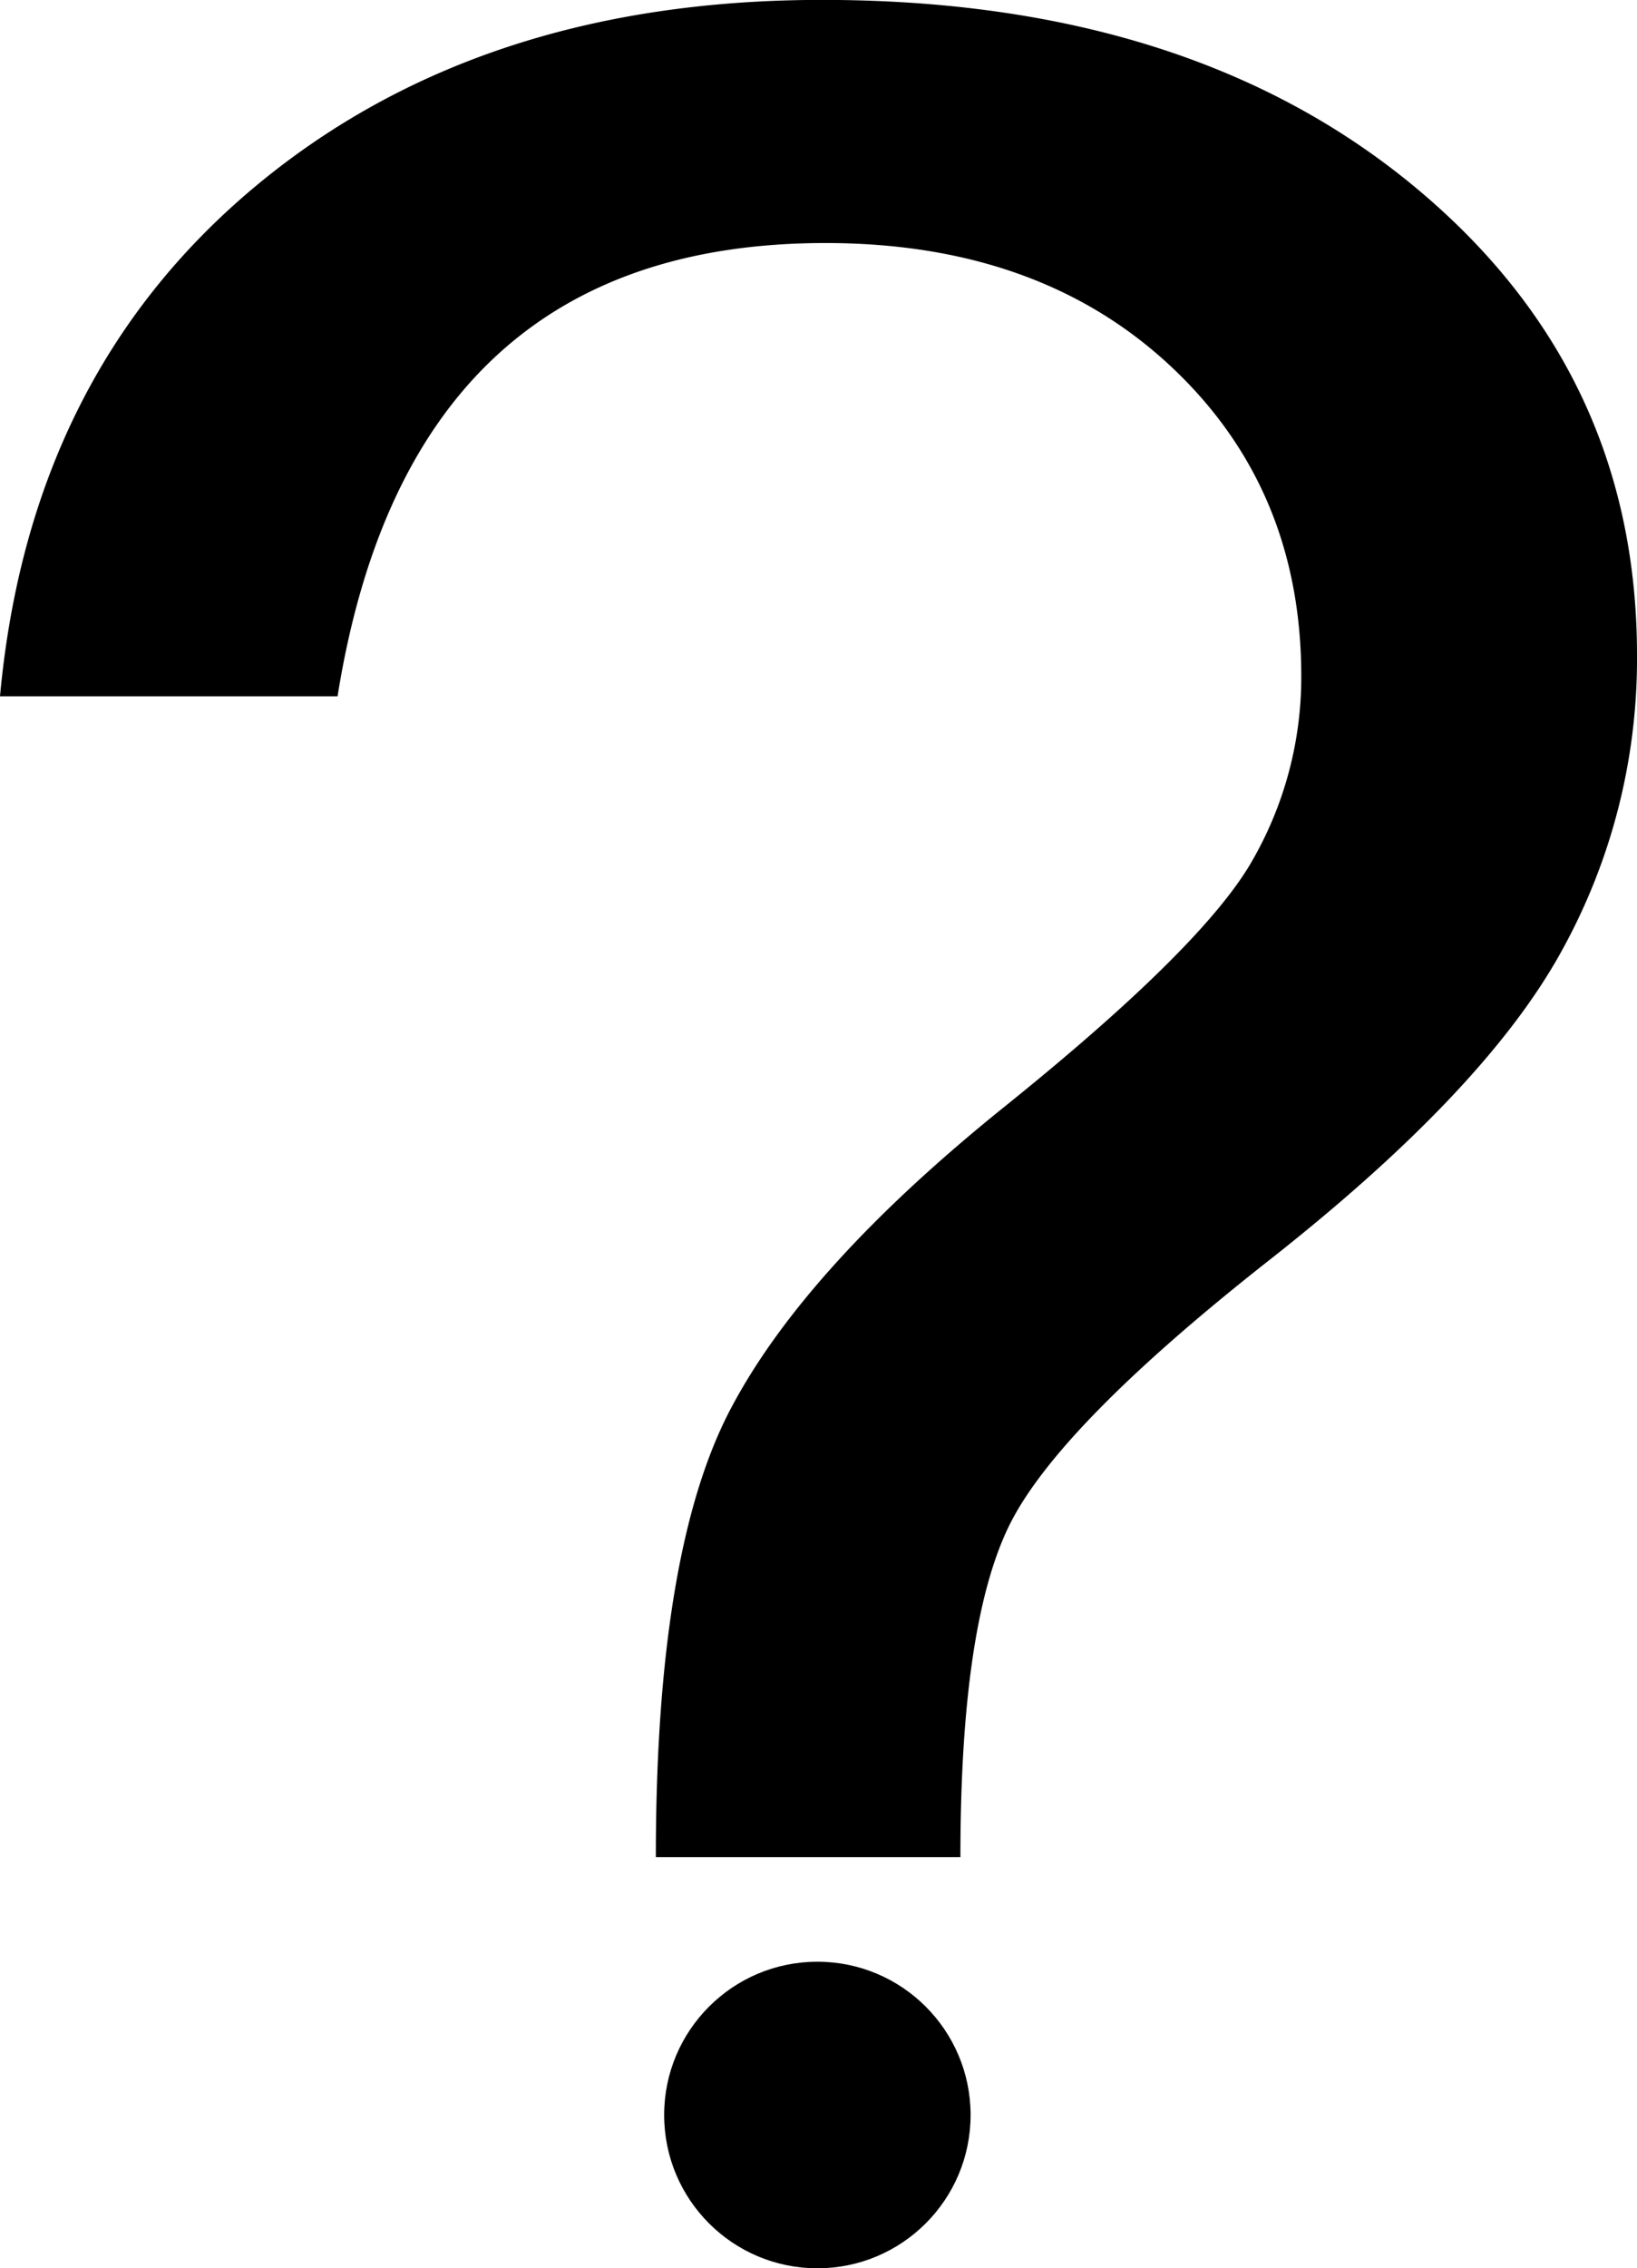
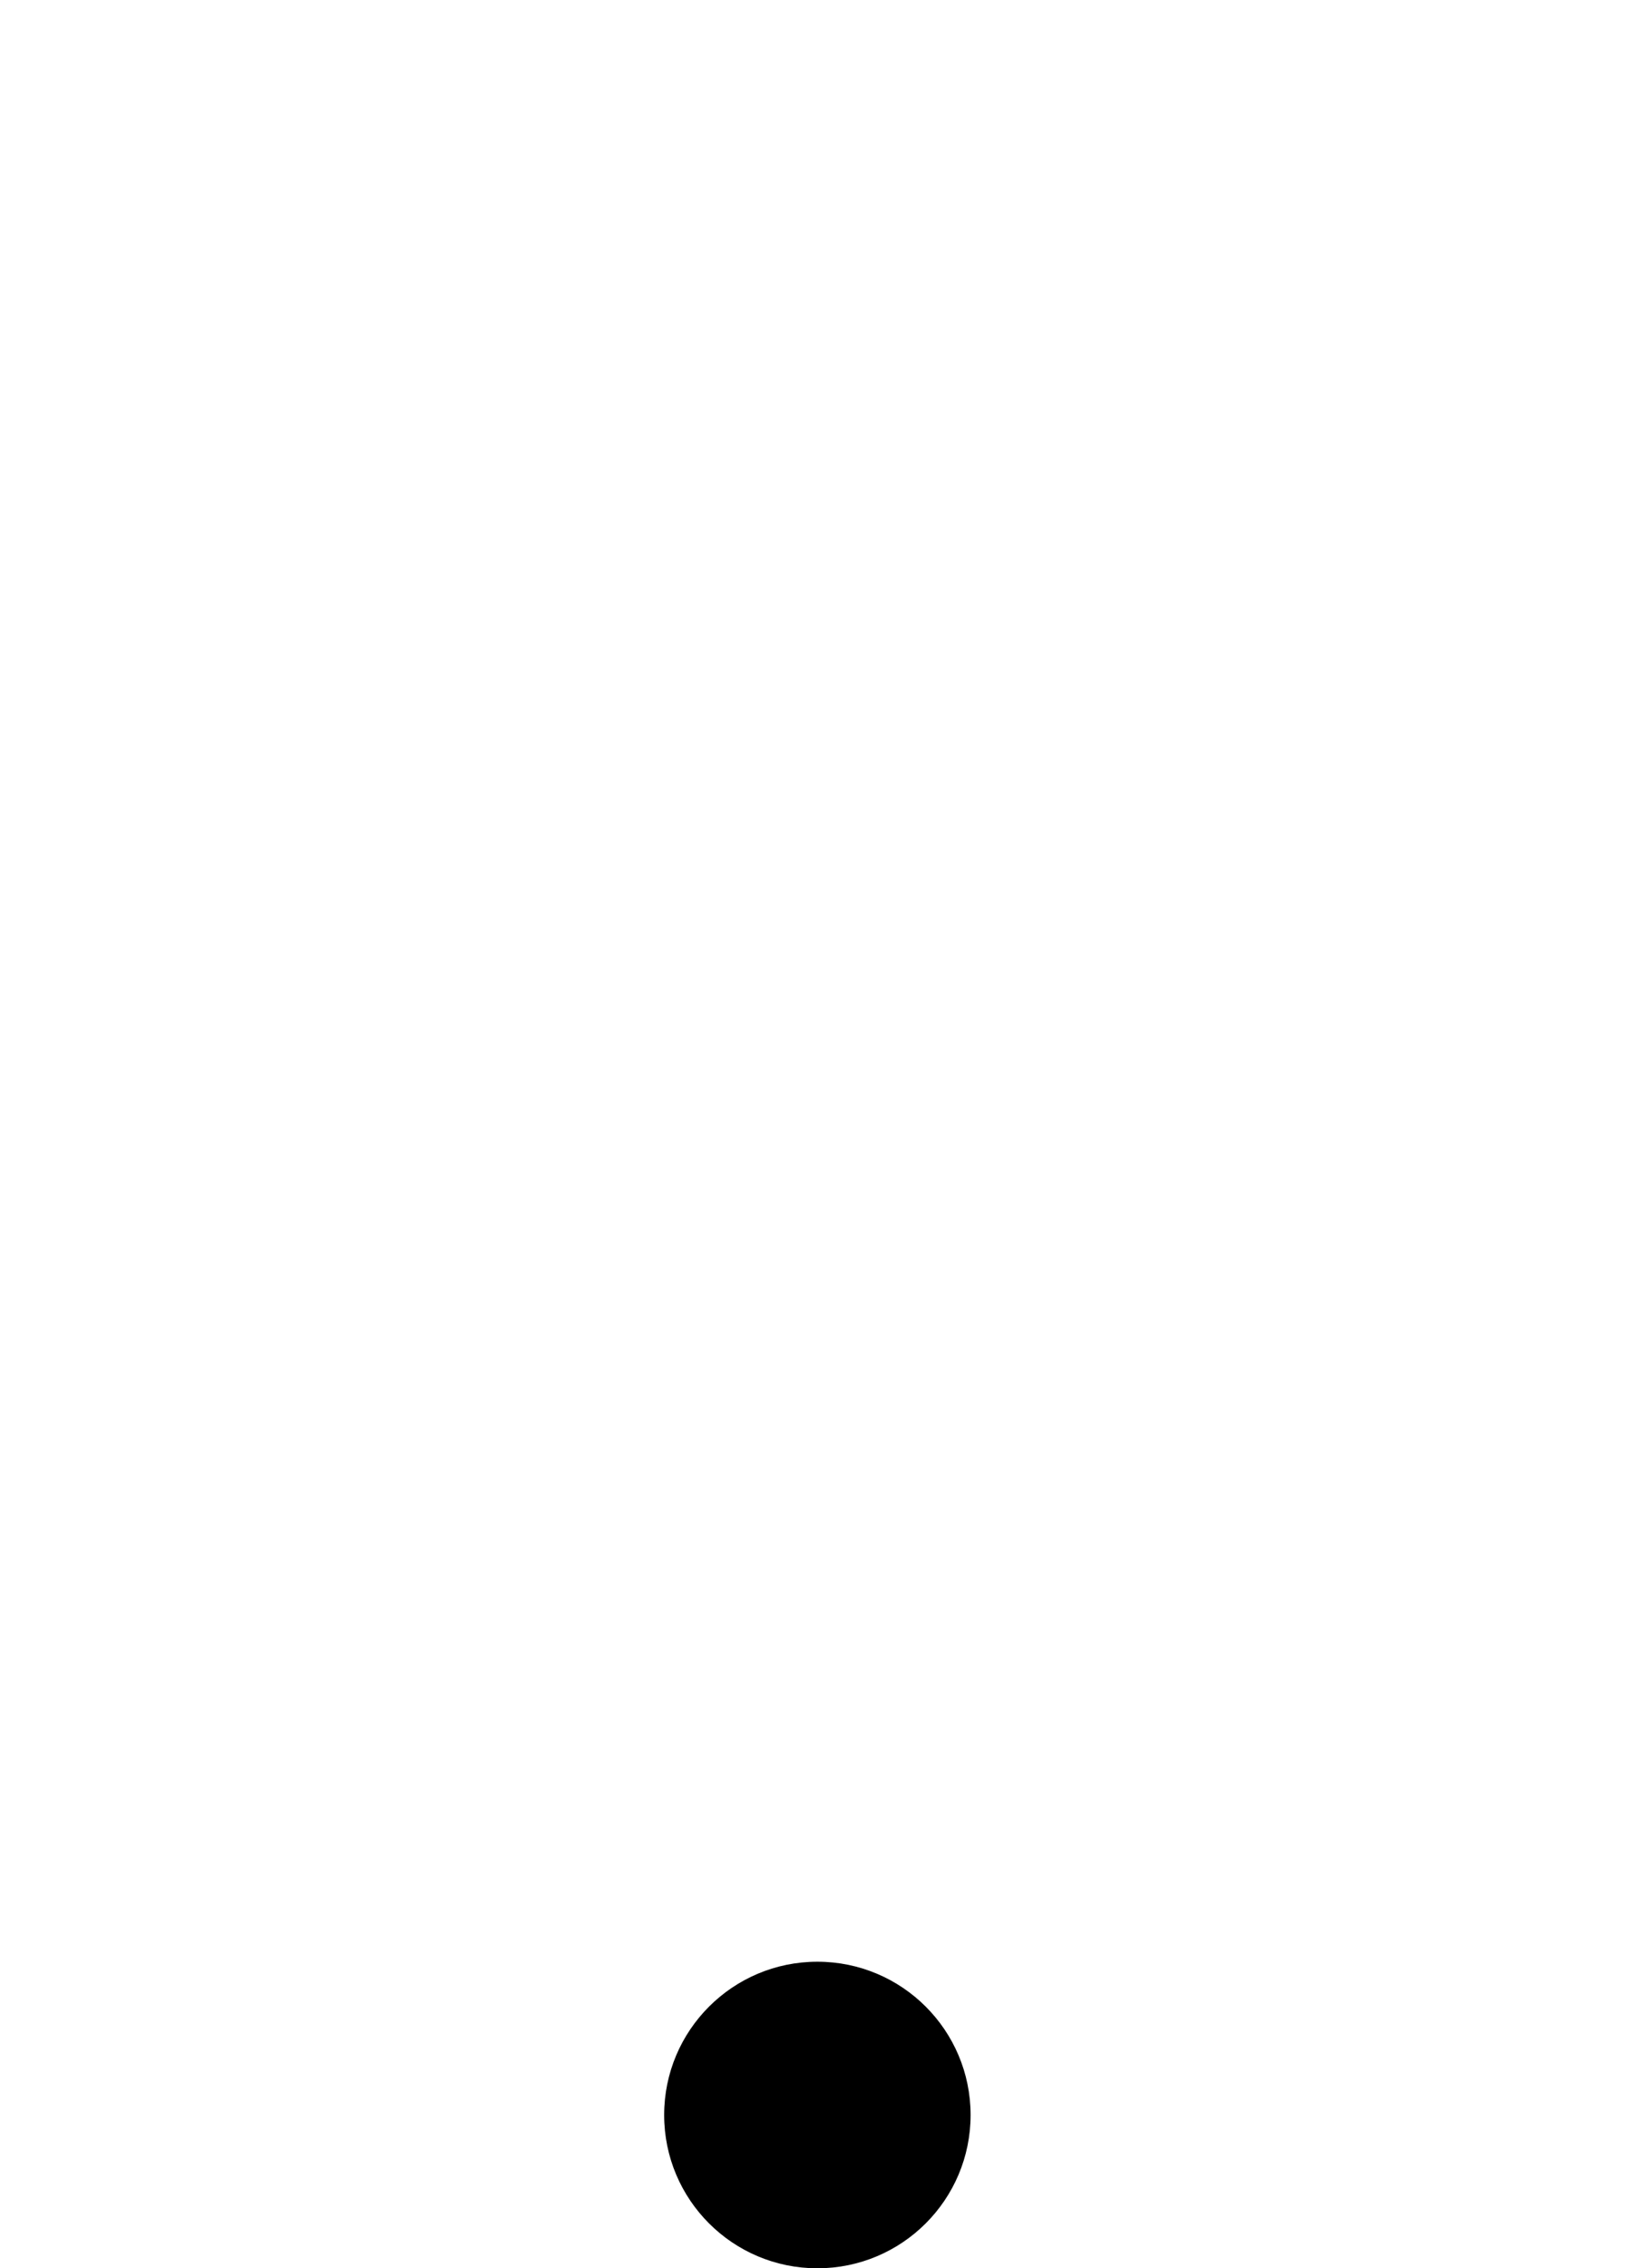
<svg xmlns="http://www.w3.org/2000/svg" id="Слой_1" data-name="Слой 1" viewBox="0 0 523.74 725.37">
-   <path d="M1149.6,243q-72-59.09-188.79-59.08-110.19,0-181.87,60.13T697.83,406.61h108Q829,261.67,961.91,261.67q68.1,0,110.18,39.12t42.07,99.52a117.67,117.67,0,0,1-15.5,58.55q-15.51,27.57-79.45,79t-87.75,96.89q-23.81,45.44-23.8,143.1h97.44q0-74,15.5-105.82t83.6-85.33q68.1-53.57,92.73-97.68a192.8,192.8,0,0,0,24.64-95.57Q1221.57,302.1,1149.6,243Z" transform="translate(-697.83 -183.95)" />
  <circle cx="261.51" cy="676.35" r="49.02" />
</svg>